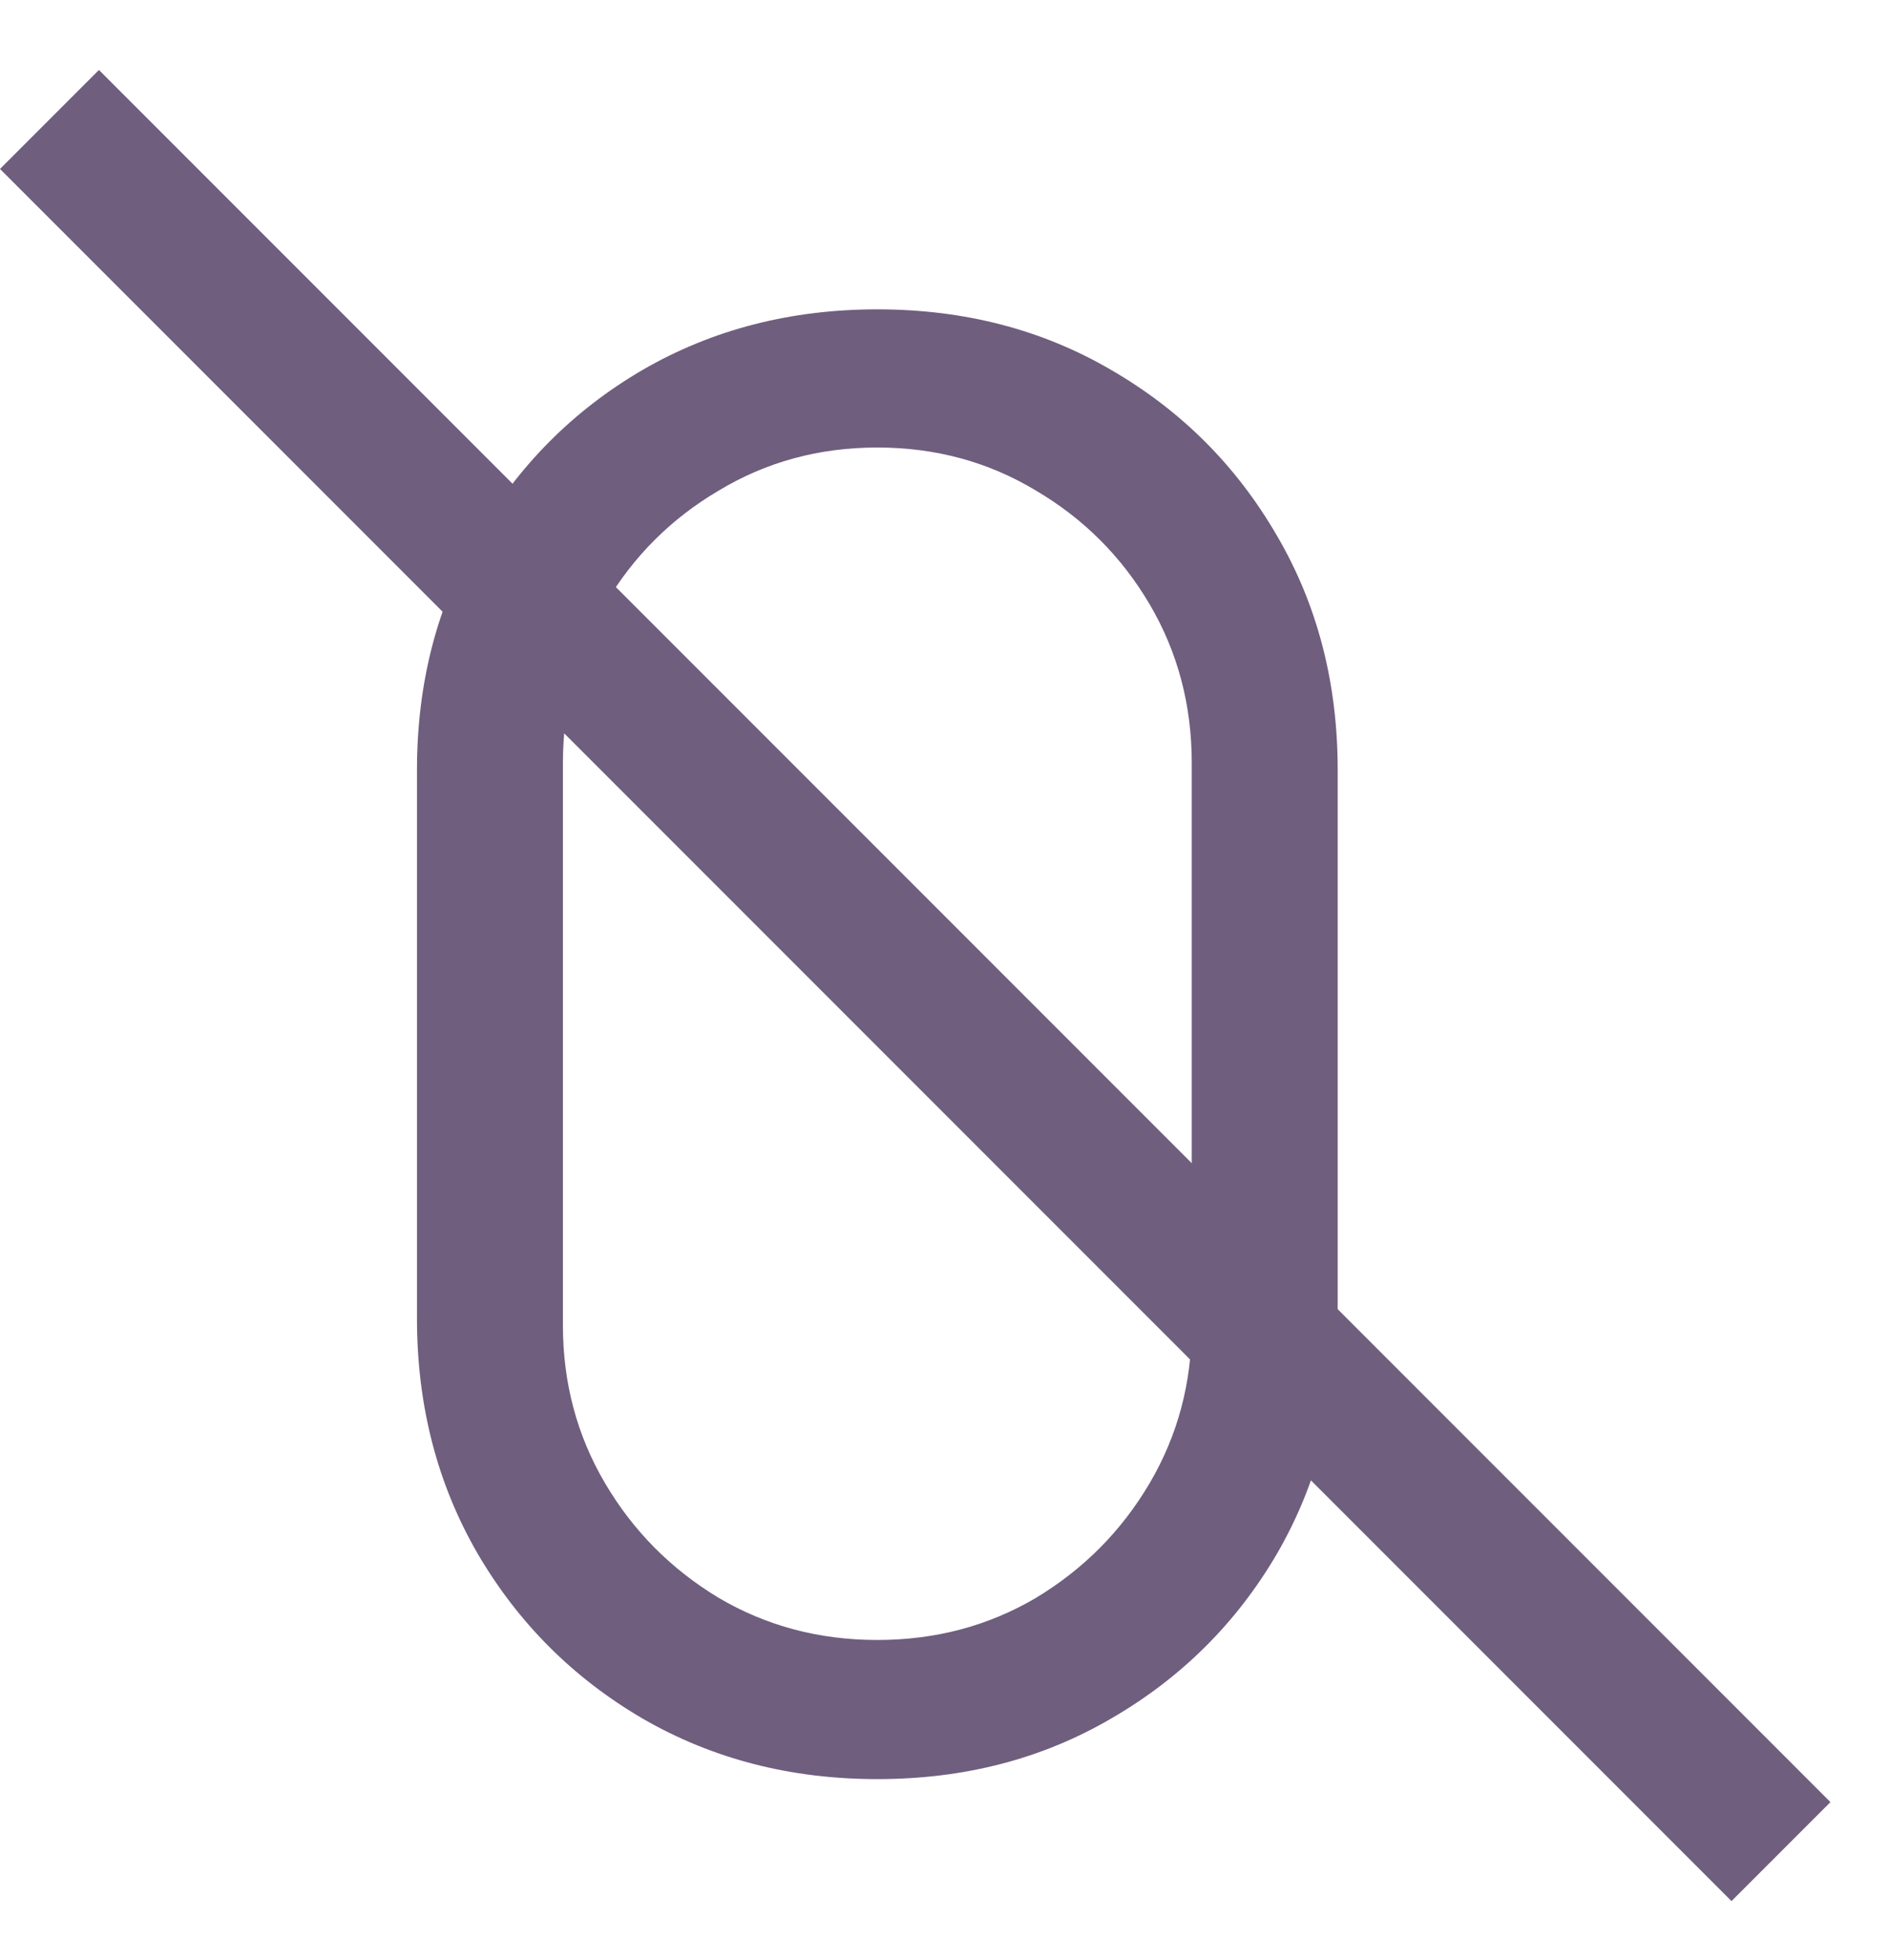
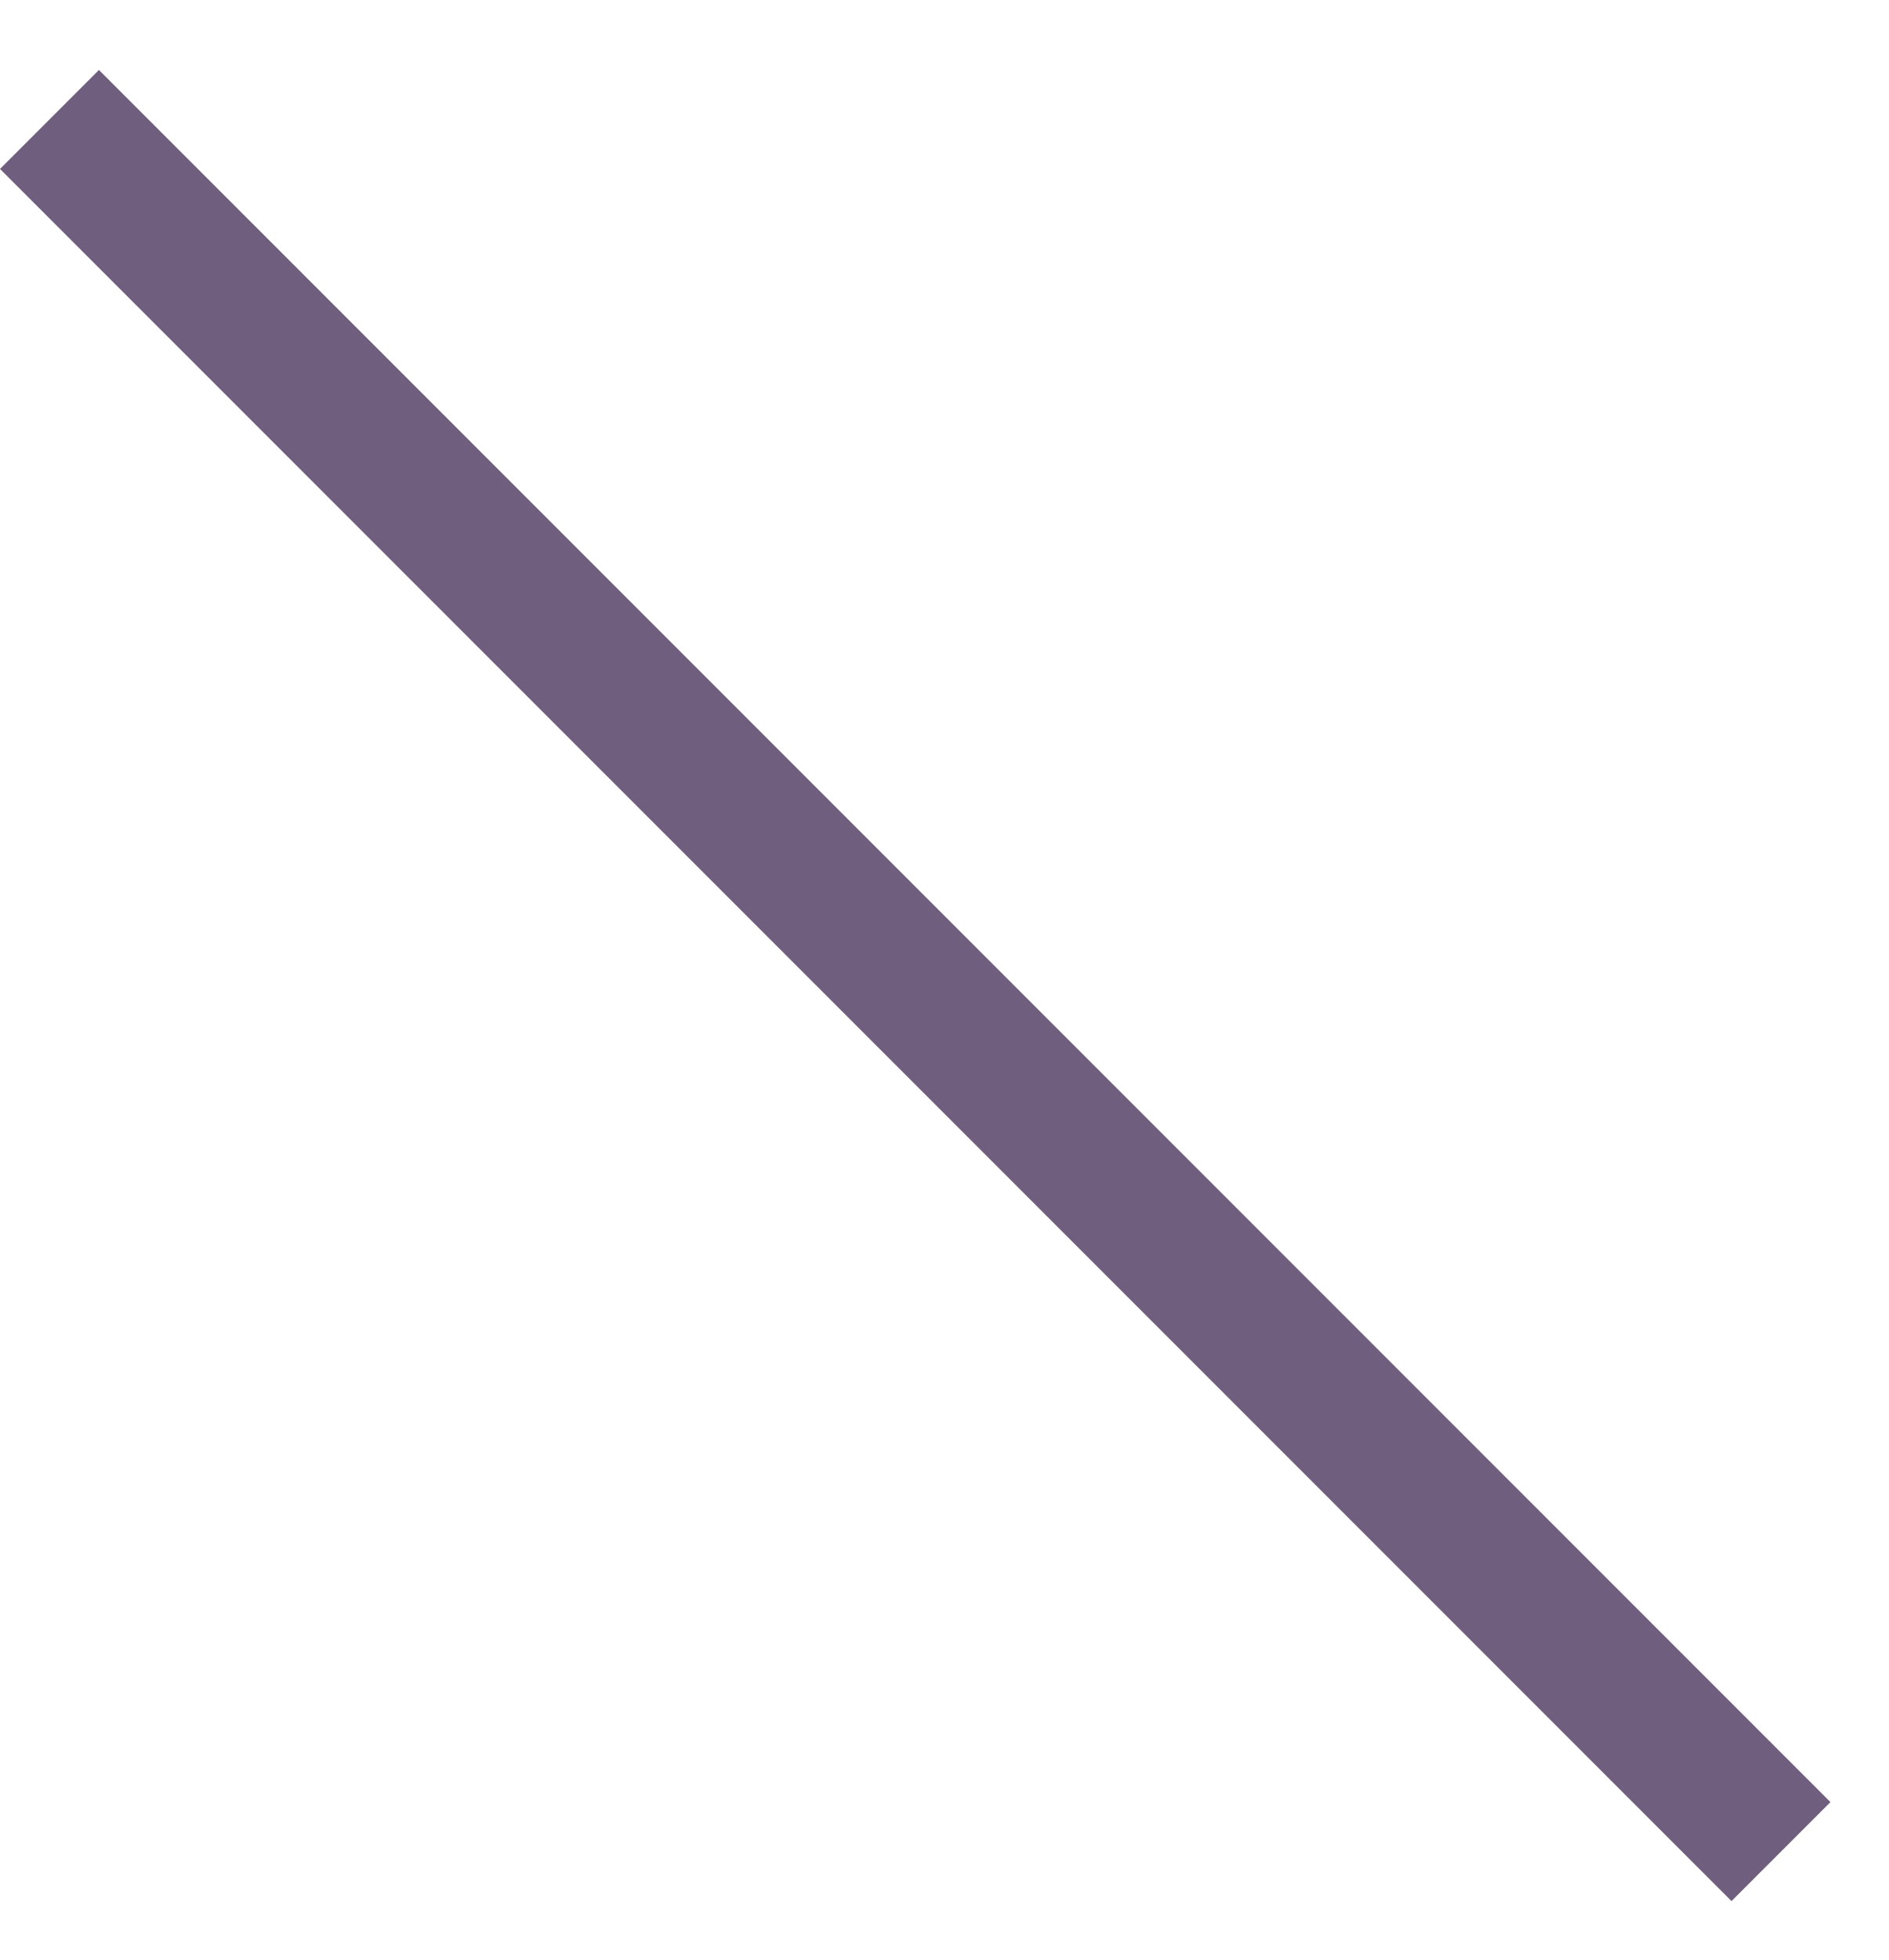
<svg xmlns="http://www.w3.org/2000/svg" width="27" height="28" viewBox="0 0 27 28" fill="none">
-   <path d="M12.54 25.42C11.299 25.42 10.179 25.131 9.18 24.552C8.191 23.973 7.407 23.189 6.828 22.2C6.249 21.201 5.96 20.081 5.96 18.84V11C5.96 9.759 6.249 8.643 6.828 7.654C7.407 6.655 8.191 5.867 9.18 5.288C10.179 4.709 11.299 4.42 12.54 4.42C13.781 4.42 14.897 4.709 15.886 5.288C16.885 5.867 17.673 6.655 18.252 7.654C18.831 8.643 19.12 9.759 19.12 11V18.84C19.12 20.081 18.831 21.201 18.252 22.2C17.673 23.189 16.885 23.973 15.886 24.552C14.897 25.131 13.781 25.42 12.54 25.42ZM12.54 23.432C13.371 23.432 14.127 23.231 14.808 22.83C15.489 22.419 16.031 21.873 16.432 21.192C16.833 20.511 17.034 19.759 17.034 18.938V10.902C17.034 10.071 16.833 9.315 16.432 8.634C16.031 7.953 15.489 7.411 14.808 7.01C14.127 6.599 13.371 6.394 12.54 6.394C11.709 6.394 10.953 6.599 10.272 7.01C9.591 7.411 9.049 7.953 8.648 8.634C8.247 9.315 8.046 10.071 8.046 10.902V18.938C8.046 19.759 8.247 20.511 8.648 21.192C9.049 21.873 9.591 22.419 10.272 22.83C10.953 23.231 11.709 23.432 12.54 23.432Z" fill="#6F5E7E" />
  <rect y="2.414" width="2" height="35" transform="rotate(-45 0 2.414)" fill="#6F5E7E" />
</svg>